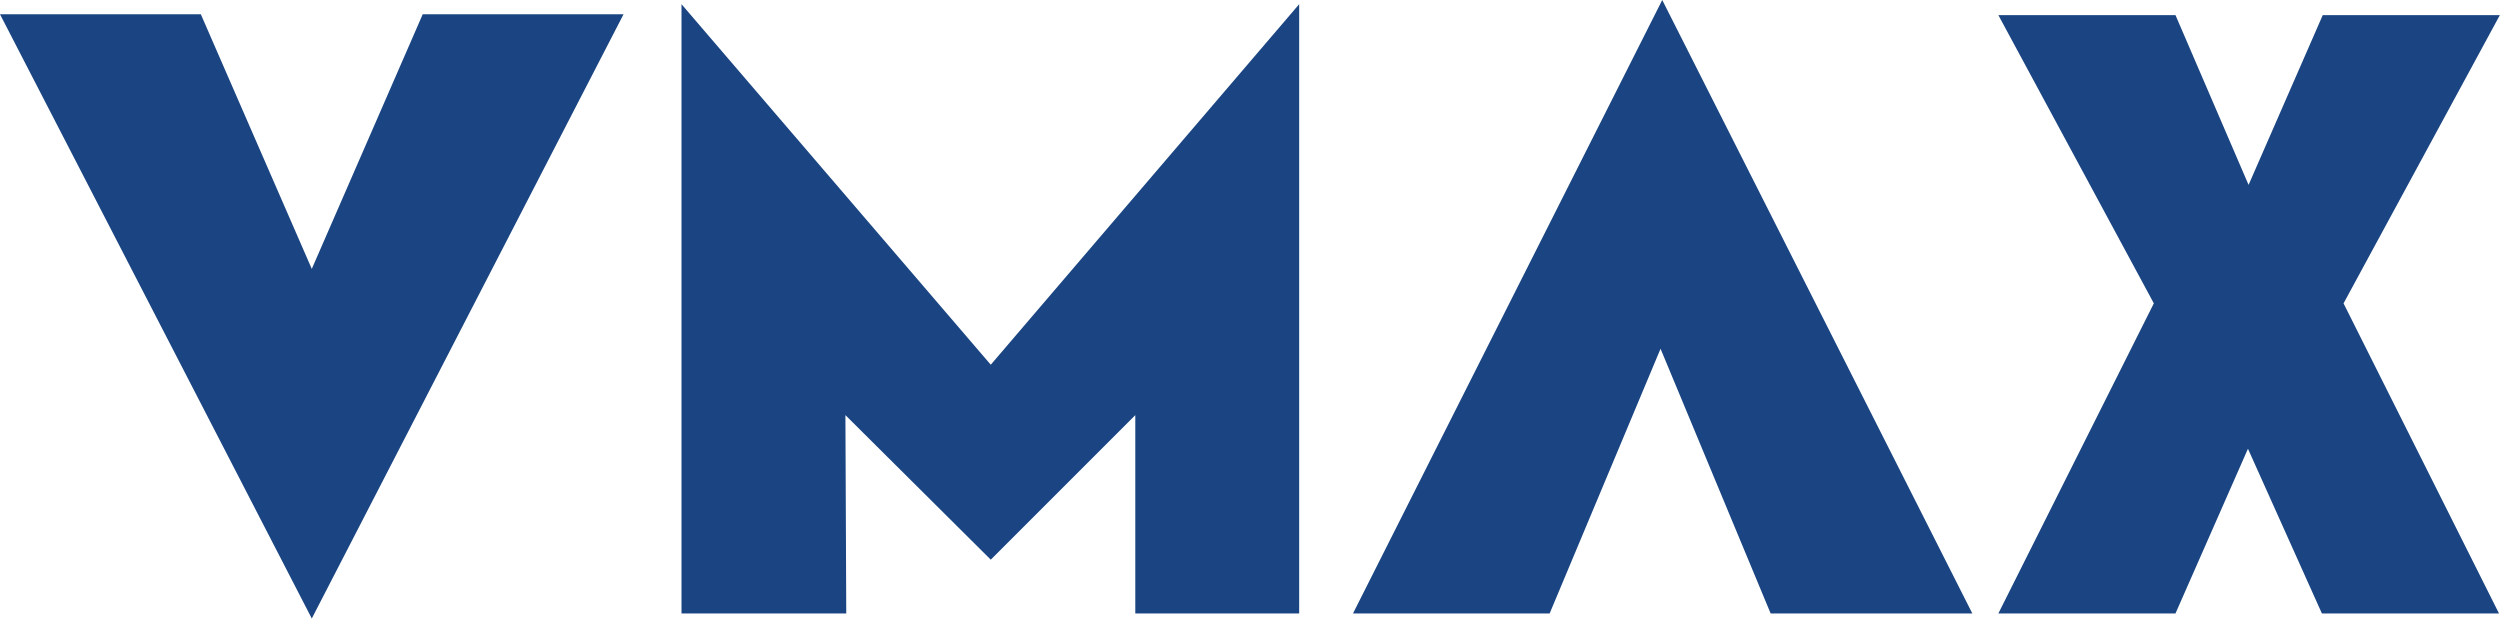
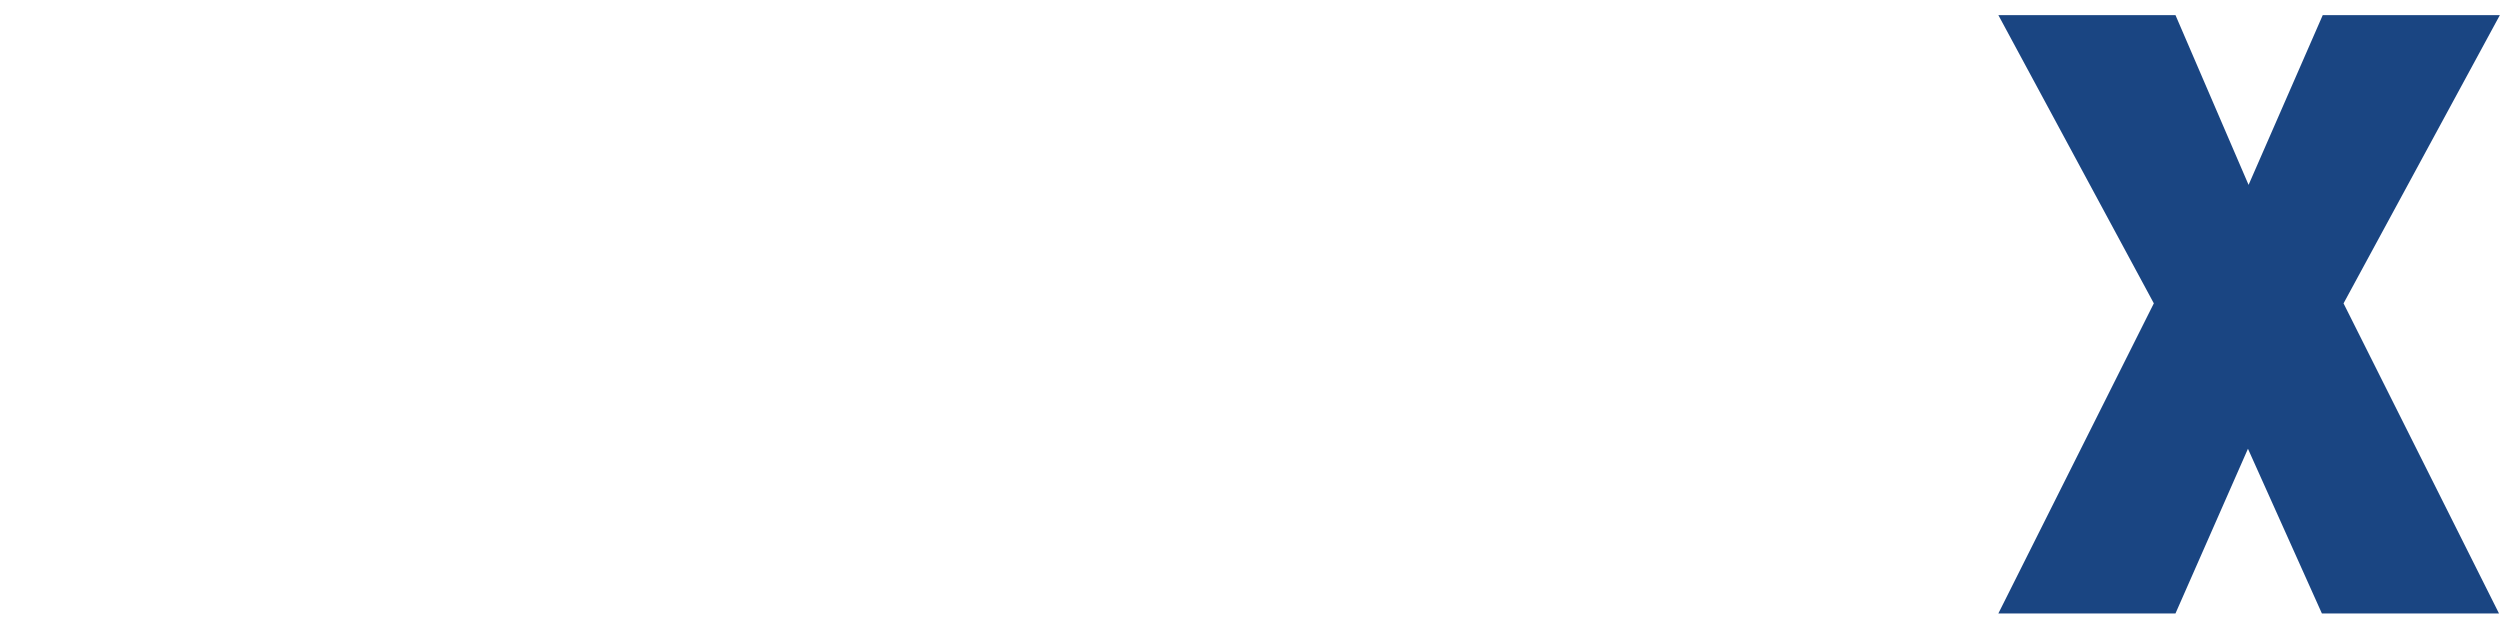
<svg xmlns="http://www.w3.org/2000/svg" id="logo" width="88.924" height="22" viewBox="0 0 88.924 22">
-   <path id="V" d="M15.036,1.7,11.09,10.757,7.144,1.7H0L11.09,23.192,22.179,1.7Z" transform="translate(0 -1.192)" fill="#1a4582" />
-   <path id="M" d="M81.1,22.172V.5l11,12.824L103.07.5V22.172H97.241V15.117L92.1,20.258l-5.17-5.141.03,7.054H81.1" transform="translate(-56.859 -0.351)" fill="#1a4582" />
-   <path id="A" d="M167.995,21.821H161L172,0l11.03,21.821h-7.174l-3.916-9.416Z" transform="translate(-112.875)" fill="#1a4582" />
  <path id="X" d="M244.1,1.8l2.6,6.038L249.338,1.8h6.3l-5.56,10.253,5.53,11.03h-6.3l-2.63-5.859L244.1,23.082h-6.3l5.53-11.03L237.8,1.8Z" transform="translate(-166.719 -1.262)" fill="#1a4582" />
</svg>